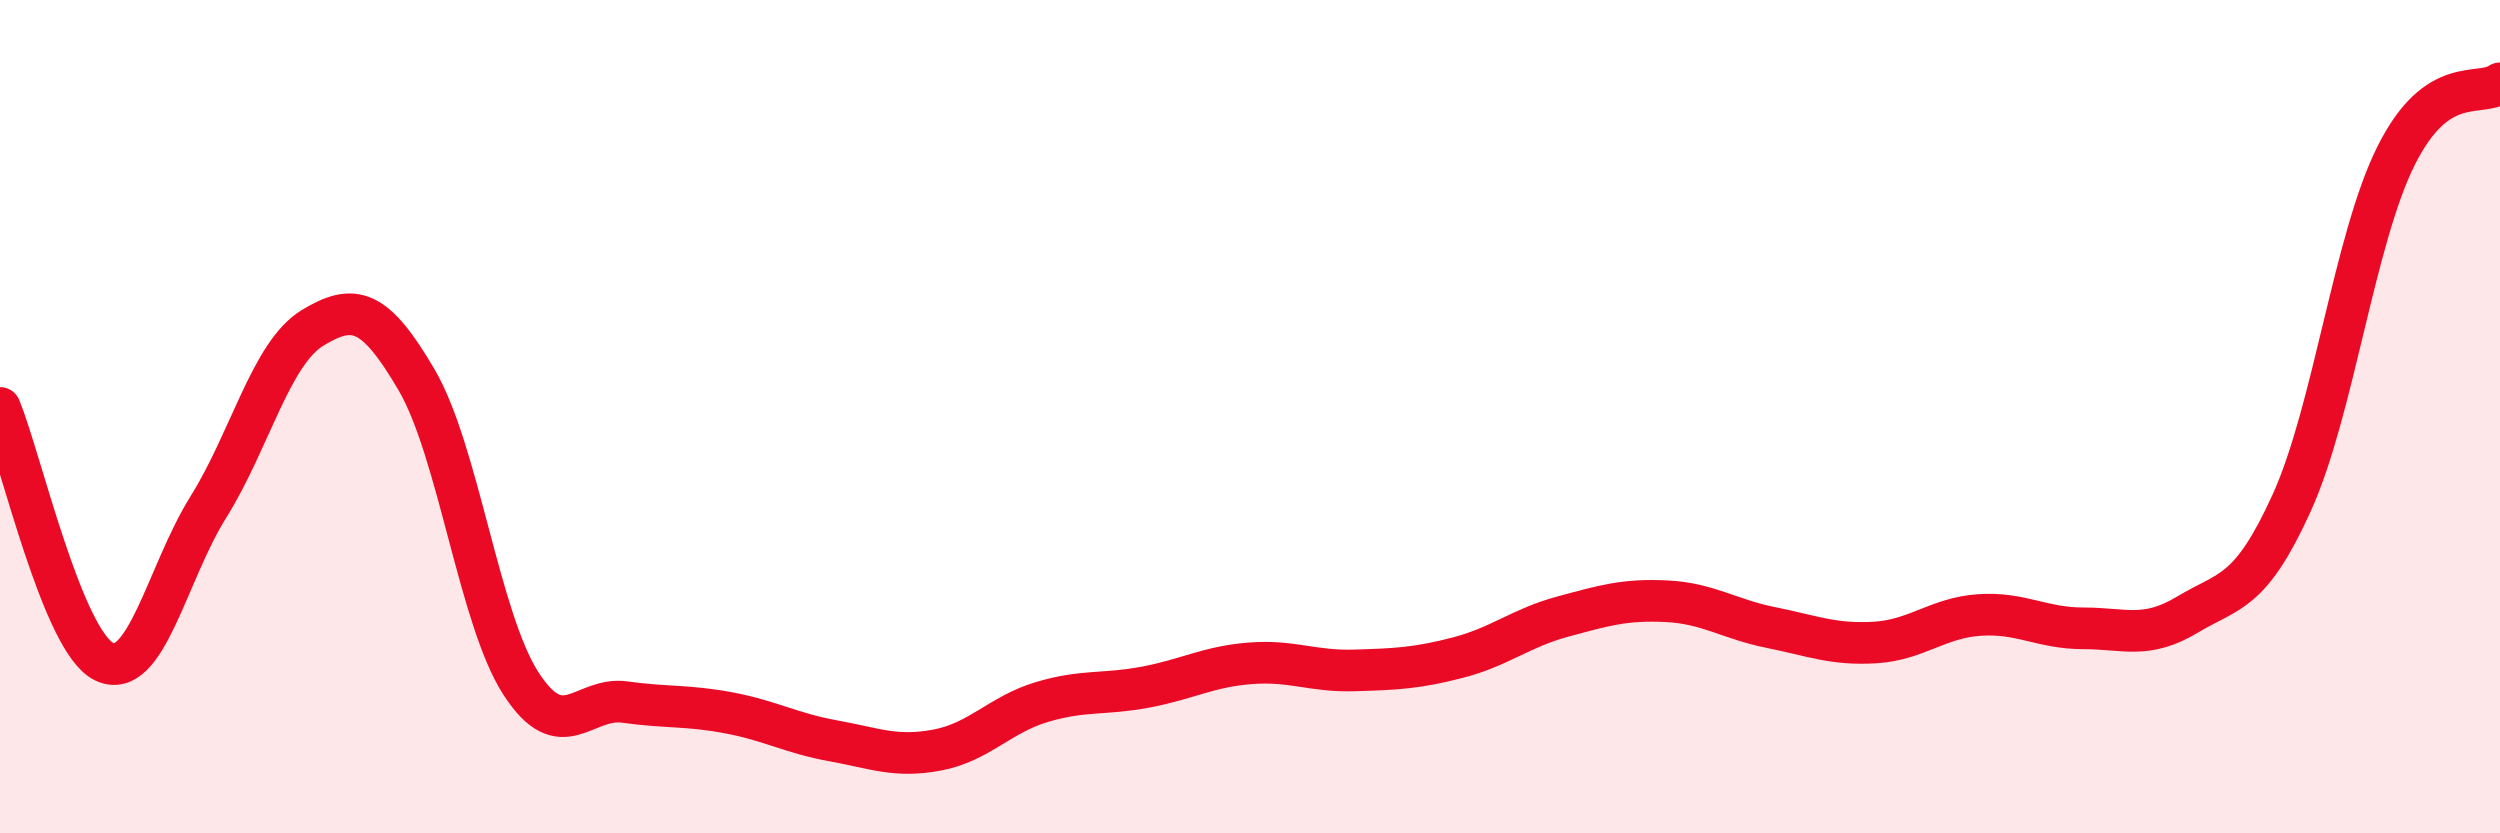
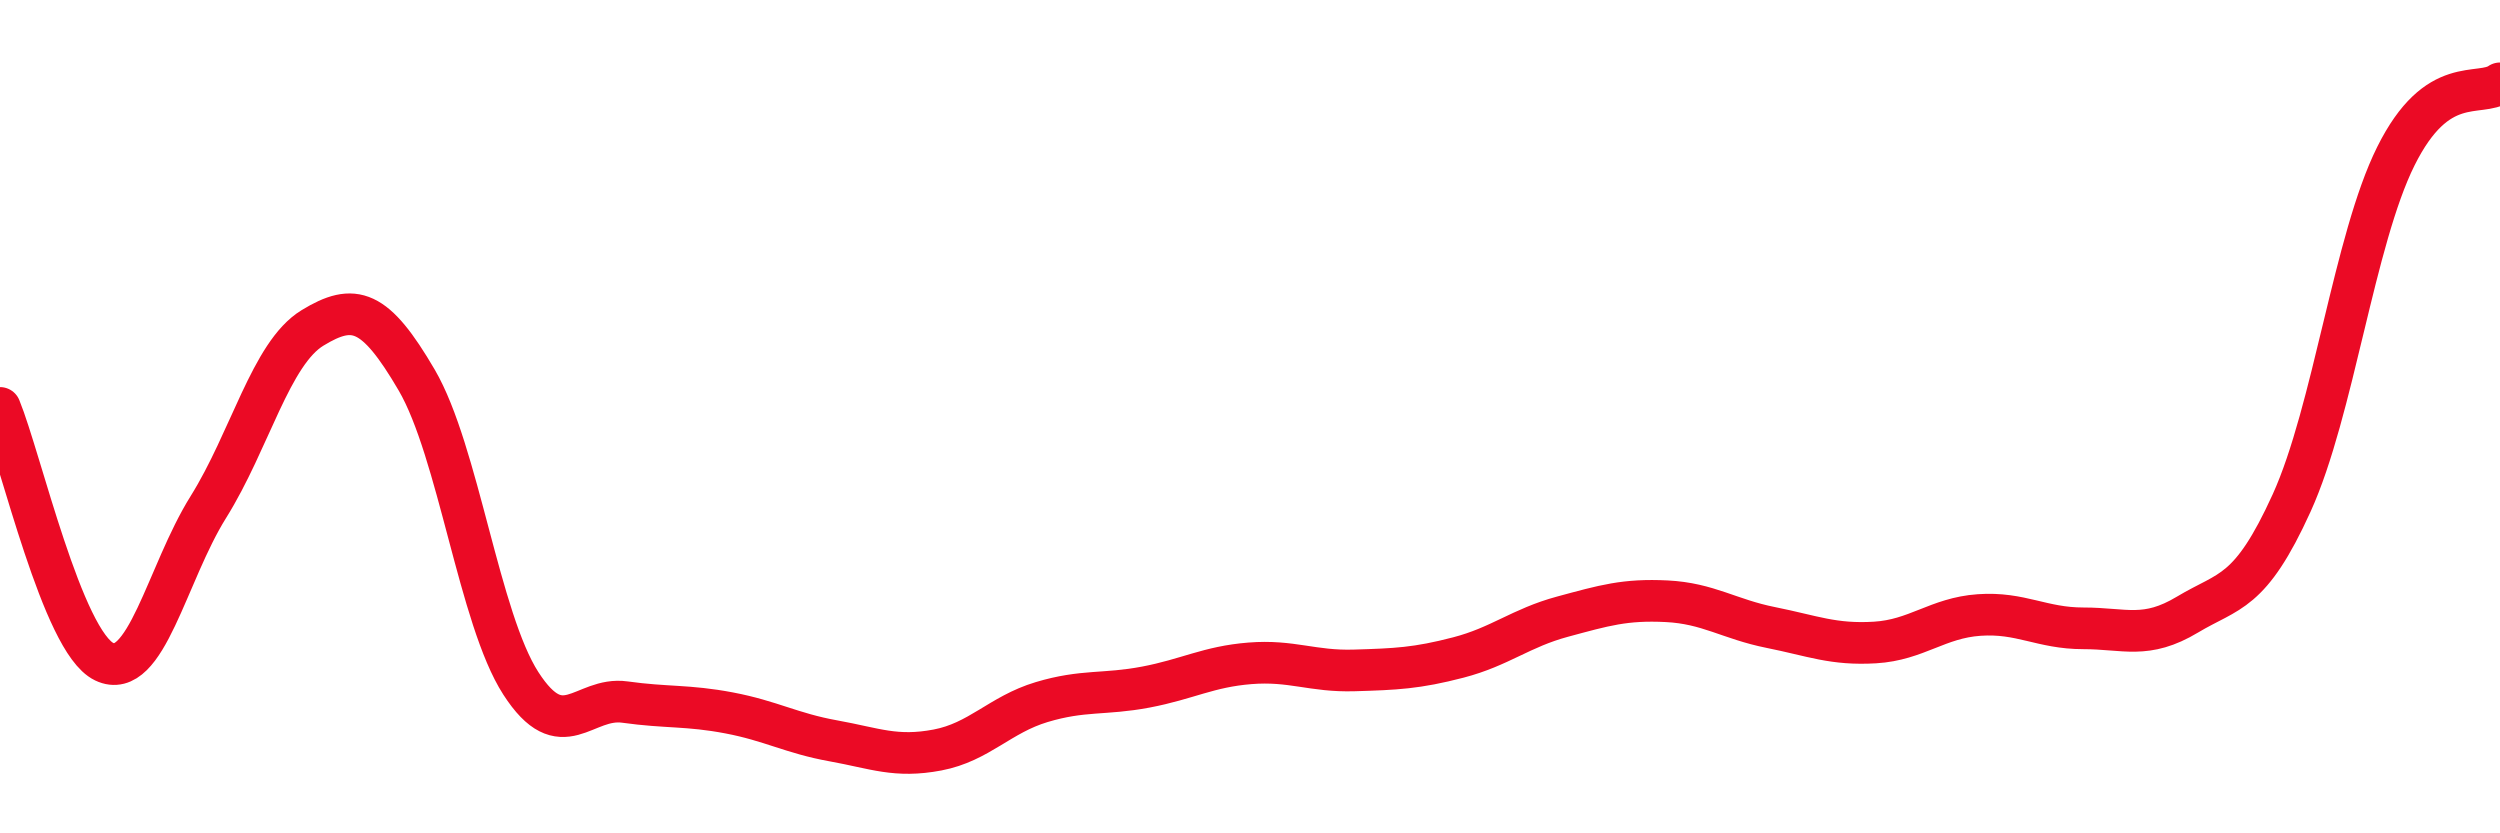
<svg xmlns="http://www.w3.org/2000/svg" width="60" height="20" viewBox="0 0 60 20">
-   <path d="M 0,9.79 C 0.5,11.01 1.5,15.4 2.5,15.88 C 3.5,16.36 4,13.77 5,12.17 C 6,10.57 6.5,8.48 7.5,7.87 C 8.5,7.26 9,7.41 10,9.12 C 11,10.83 11.5,14.85 12.5,16.4 C 13.5,17.95 14,16.71 15,16.85 C 16,16.99 16.5,16.92 17.5,17.11 C 18.5,17.3 19,17.6 20,17.78 C 21,17.96 21.5,18.19 22.5,18 C 23.5,17.81 24,17.15 25,16.85 C 26,16.55 26.5,16.68 27.5,16.49 C 28.5,16.3 29,16 30,15.92 C 31,15.84 31.5,16.12 32.5,16.09 C 33.5,16.06 34,16.04 35,15.78 C 36,15.52 36.5,15.07 37.5,14.8 C 38.5,14.53 39,14.38 40,14.43 C 41,14.48 41.5,14.86 42.5,15.06 C 43.5,15.26 44,15.48 45,15.42 C 46,15.36 46.5,14.83 47.5,14.76 C 48.5,14.69 49,15.08 50,15.08 C 51,15.08 51.5,15.35 52.5,14.75 C 53.5,14.15 54,14.27 55,12.07 C 56,9.87 56.5,5.76 57.5,3.75 C 58.5,1.74 59.5,2.35 60,2L60 20L0 20Z" fill="#EB0A25" opacity="0.1" stroke-linecap="round" stroke-linejoin="round" />
  <path d="M 0,9.79 C 0.5,11.01 1.5,15.4 2.5,15.88 C 3.5,16.36 4,13.77 5,12.17 C 6,10.57 6.5,8.48 7.5,7.87 C 8.5,7.26 9,7.41 10,9.12 C 11,10.83 11.5,14.85 12.5,16.4 C 13.5,17.95 14,16.71 15,16.85 C 16,16.99 16.5,16.92 17.5,17.11 C 18.5,17.3 19,17.6 20,17.78 C 21,17.96 21.5,18.19 22.5,18 C 23.5,17.81 24,17.15 25,16.85 C 26,16.55 26.5,16.68 27.5,16.49 C 28.5,16.3 29,16 30,15.92 C 31,15.84 31.5,16.12 32.5,16.09 C 33.5,16.06 34,16.04 35,15.78 C 36,15.52 36.5,15.07 37.5,14.8 C 38.5,14.53 39,14.38 40,14.43 C 41,14.48 41.5,14.86 42.5,15.06 C 43.5,15.26 44,15.48 45,15.42 C 46,15.36 46.5,14.83 47.5,14.76 C 48.5,14.69 49,15.08 50,15.08 C 51,15.08 51.5,15.35 52.5,14.75 C 53.5,14.15 54,14.27 55,12.07 C 56,9.87 56.5,5.76 57.5,3.75 C 58.5,1.74 59.5,2.35 60,2" stroke="#EB0A25" stroke-width="1" fill="none" stroke-linecap="round" stroke-linejoin="round" />
</svg>